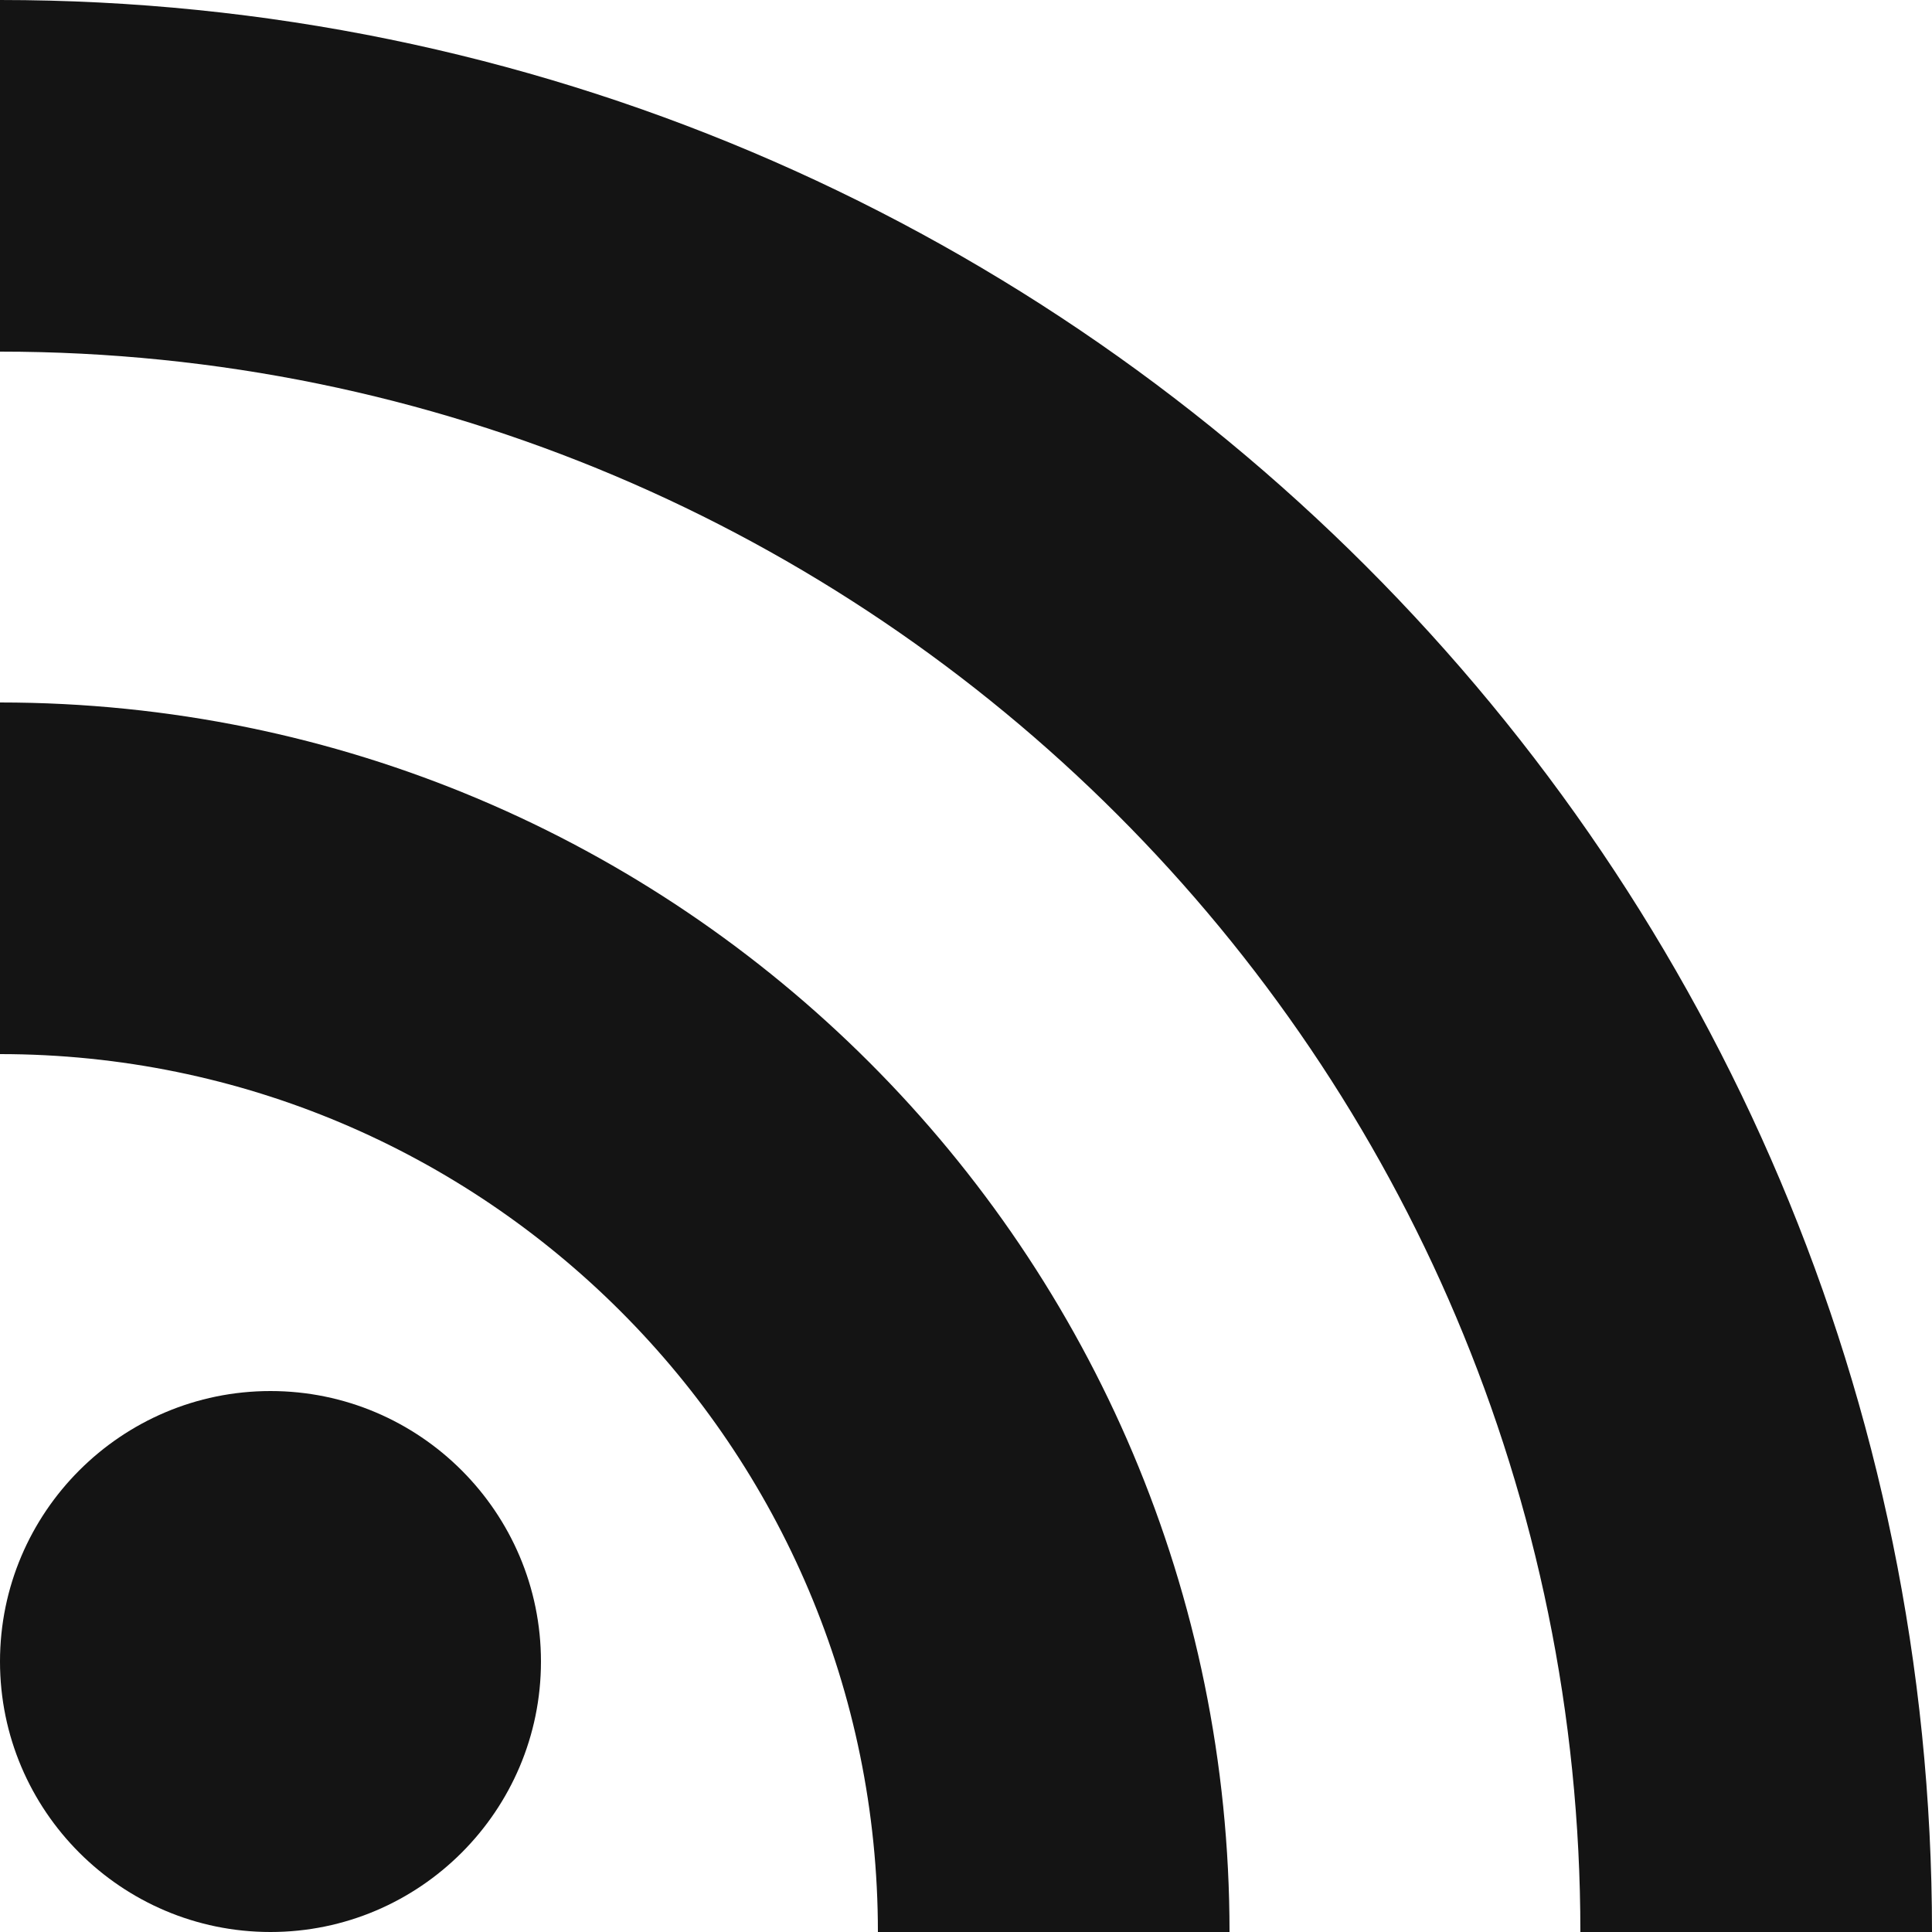
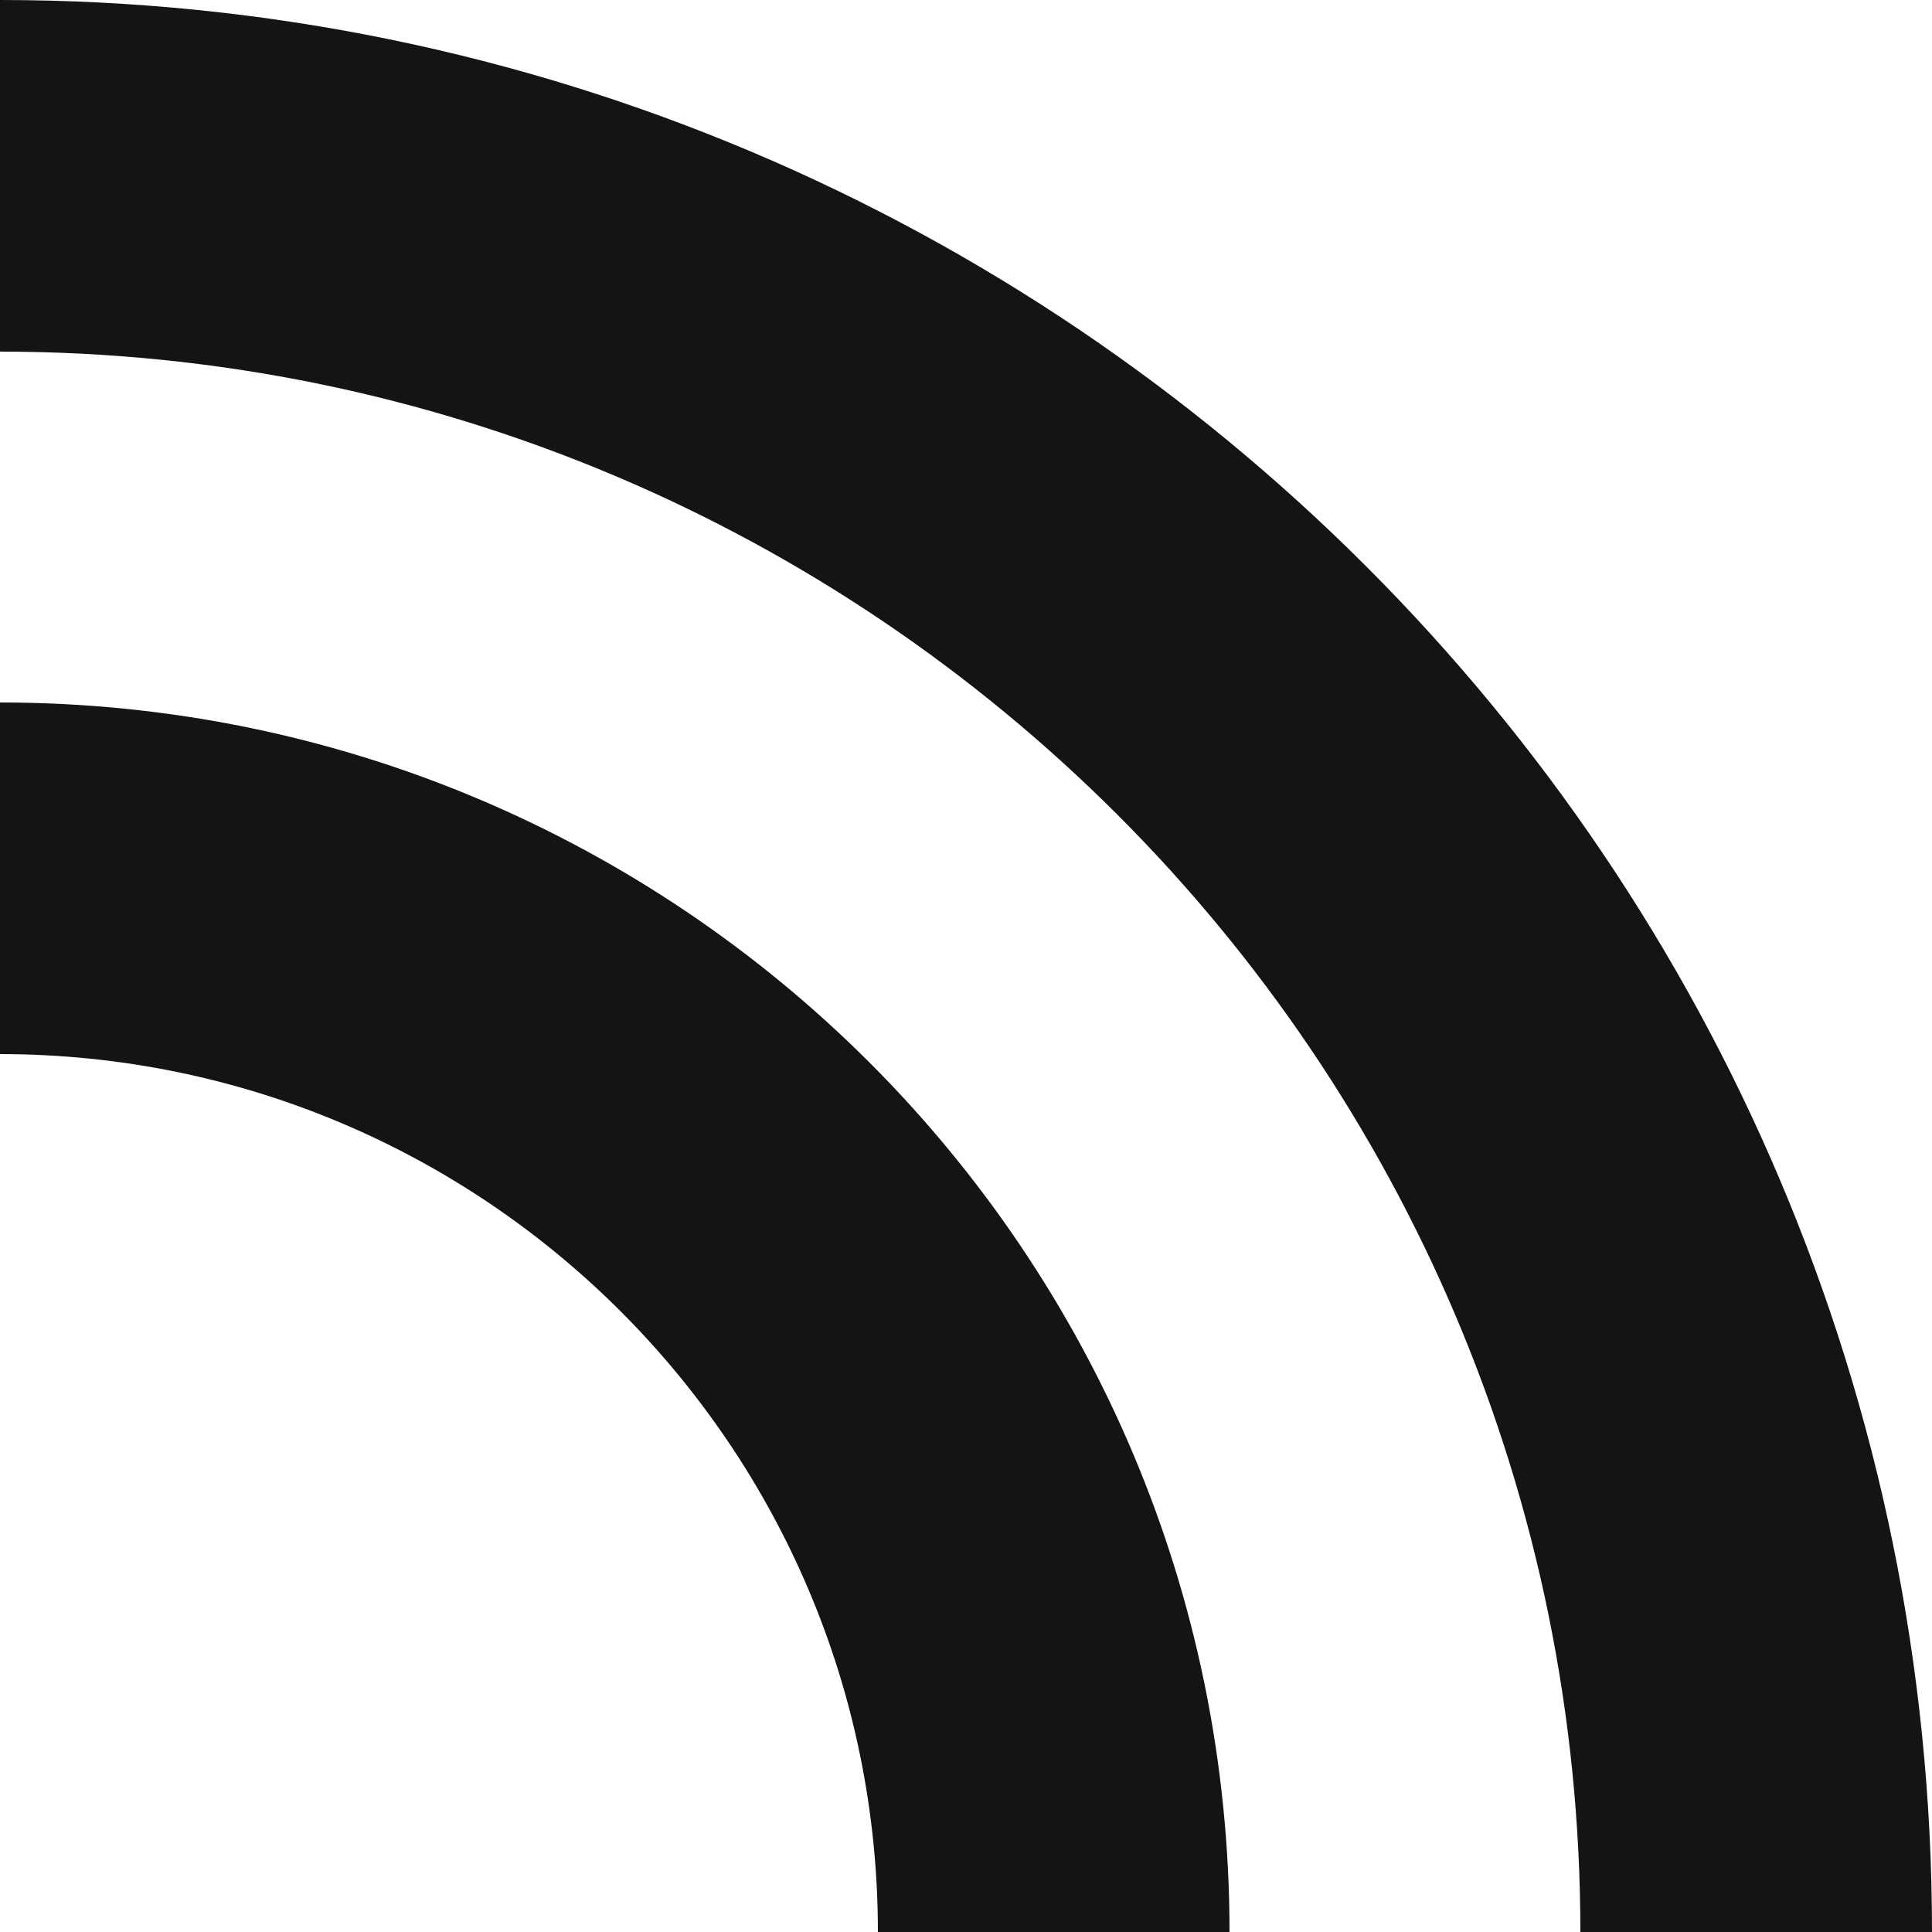
<svg xmlns="http://www.w3.org/2000/svg" width="25" height="25" viewBox="0 0 25 25" fill="none">
-   <path d="M3.5 25C5.43 25 7 23.43 7 21.5C7 19.57 5.43 18 3.5 18C1.57 18 0 19.57 0 21.5C0 23.43 1.57 25 3.5 25Z" fill="#141414" />
  <path d="M0 0V4.55C11.29 4.55 20.45 13.71 20.45 25H25C25 11.2 13.8 0 0 0ZM0 9.09V13.64C6.27 13.64 11.36 18.73 11.36 25H15.91C15.91 16.21 8.79 9.09 0 9.09Z" fill="#141414" />
</svg>